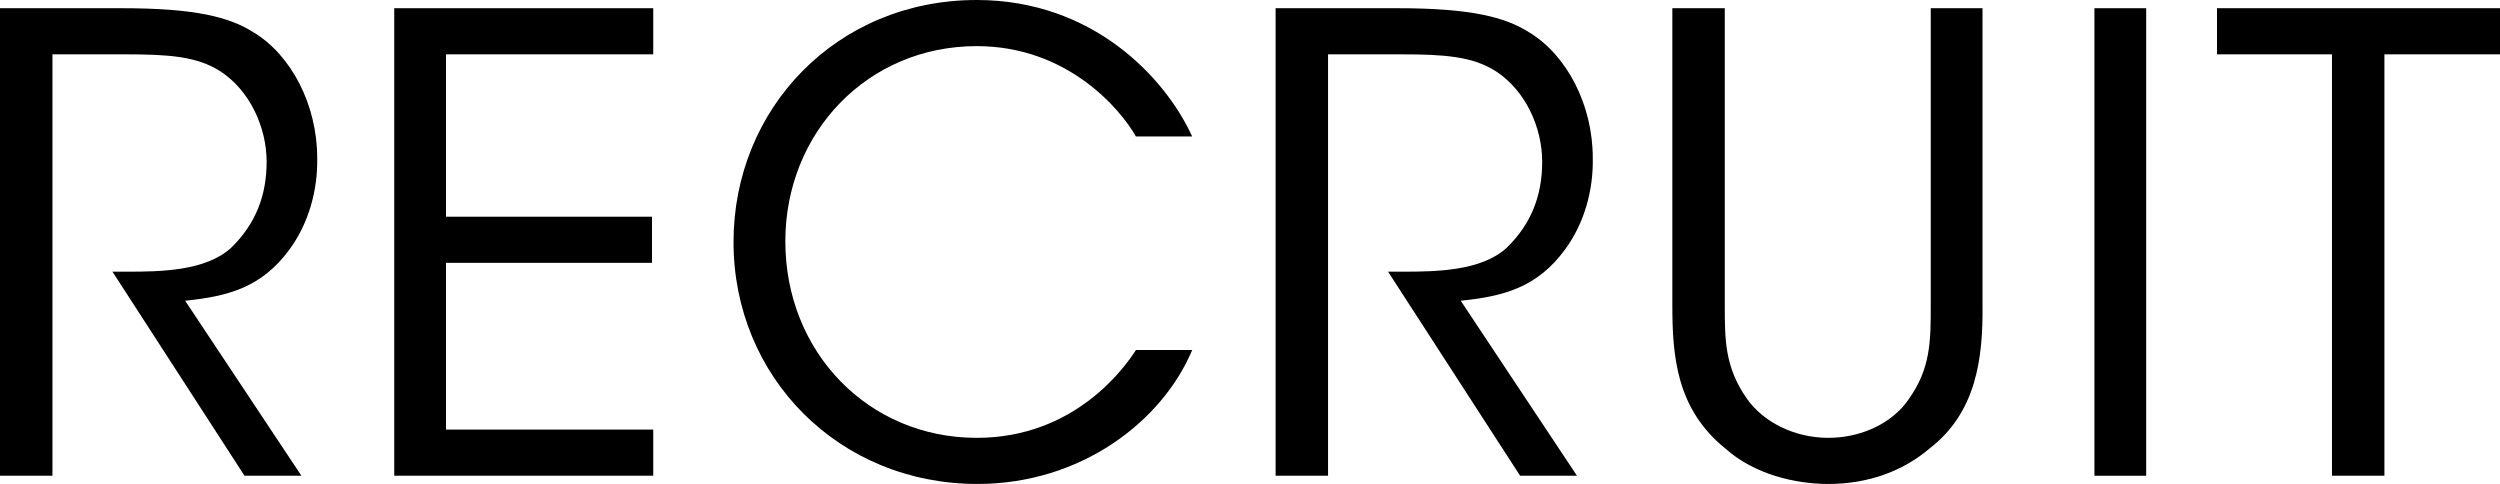
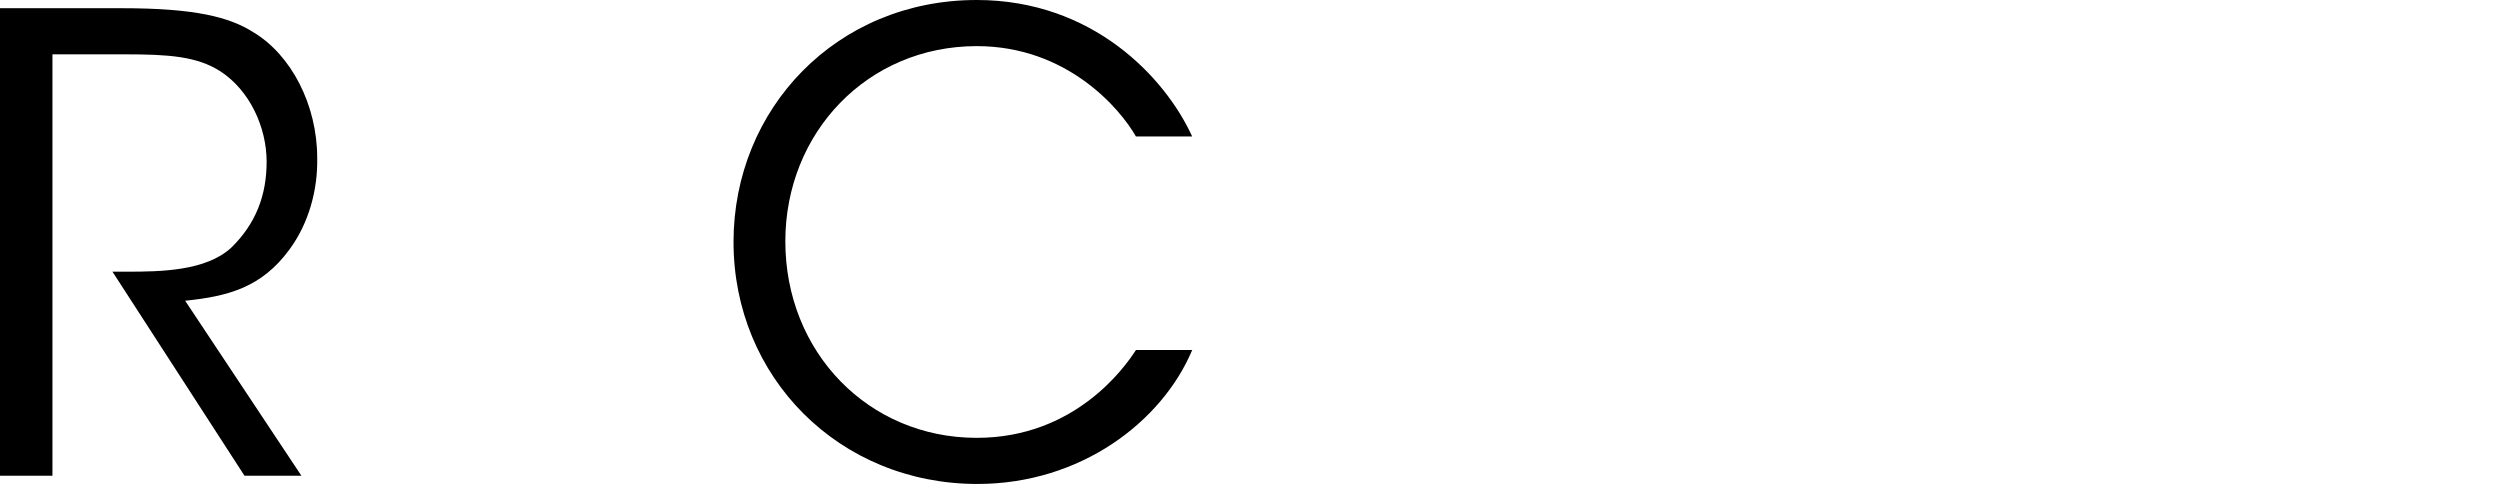
<svg xmlns="http://www.w3.org/2000/svg" id="_レイヤー_2" data-name="レイヤー 2" viewBox="0 0 59.354 11.489">
  <g id="_レイヤー_1-2" data-name="レイヤー 1">
    <g>
      <path d="M0,.195h2.896c1.739,0,2.55.21,3.119.57.9.54,1.516,1.725,1.516,2.985.015.75-.195,1.545-.66,2.175-.66.9-1.455,1.11-2.475,1.215l2.76,4.155h-1.351l-3.135-4.845h.36c.78,0,1.859-.015,2.46-.57.585-.57.84-1.245.84-2.04,0-.825-.405-1.695-1.095-2.145-.556-.36-1.245-.405-2.25-.405h-1.74v10.005H0V.195Z" />
-       <path d="M9.36.195h6.149v1.095h-4.92v3.855h4.89v1.095h-4.89v3.959h4.92v1.095h-6.149V.195Z" />
-       <path d="M28.305,8.31c-.72,1.71-2.655,3.18-5.1,3.18-3.285,0-5.79-2.535-5.79-5.745,0-3.165,2.445-5.745,5.774-5.745,2.745,0,4.471,1.83,5.115,3.24h-1.335c-.375-.66-1.635-2.145-3.78-2.145-2.595,0-4.544,2.055-4.544,4.635,0,2.625,1.965,4.665,4.544,4.665,2.325,0,3.511-1.665,3.78-2.085h1.335Z" />
-       <path d="M30.285.195h2.895c1.74,0,2.55.21,3.12.57.899.54,1.515,1.725,1.515,2.985.016.75-.194,1.545-.66,2.175-.659.9-1.454,1.11-2.475,1.215l2.76,4.155h-1.35l-3.135-4.845h.359c.78,0,1.86-.015,2.46-.57.585-.57.84-1.245.84-2.04,0-.825-.404-1.695-1.095-2.145-.555-.36-1.245-.405-2.25-.405h-1.739v10.005h-1.245V.195Z" />
-       <path d="M40.949.195v7.035c0,.84,0,1.485.525,2.235.39.555,1.125.93,1.935.93.795,0,1.53-.36,1.905-.915.525-.735.525-1.38.525-2.25V.195h1.229v7.035c.015,1.29-.15,2.565-1.26,3.42-.615.525-1.44.84-2.4.84-.779,0-1.755-.225-2.444-.84-1.17-.945-1.26-2.205-1.26-3.42V.195h1.244Z" />
-       <path d="M49.725.195h1.229v11.1h-1.229V.195Z" />
-       <path d="M55.364,1.29h-2.729V.195h6.72v1.095h-2.745v10.005h-1.245V1.29Z" />
+       <path d="M28.305,8.31c-.72,1.71-2.655,3.18-5.1,3.18-3.285,0-5.79-2.535-5.79-5.745,0-3.165,2.445-5.745,5.774-5.745,2.745,0,4.471,1.83,5.115,3.24h-1.335c-.375-.66-1.635-2.145-3.78-2.145-2.595,0-4.544,2.055-4.544,4.635,0,2.625,1.965,4.665,4.544,4.665,2.325,0,3.511-1.665,3.78-2.085h1.335" />
    </g>
  </g>
</svg>